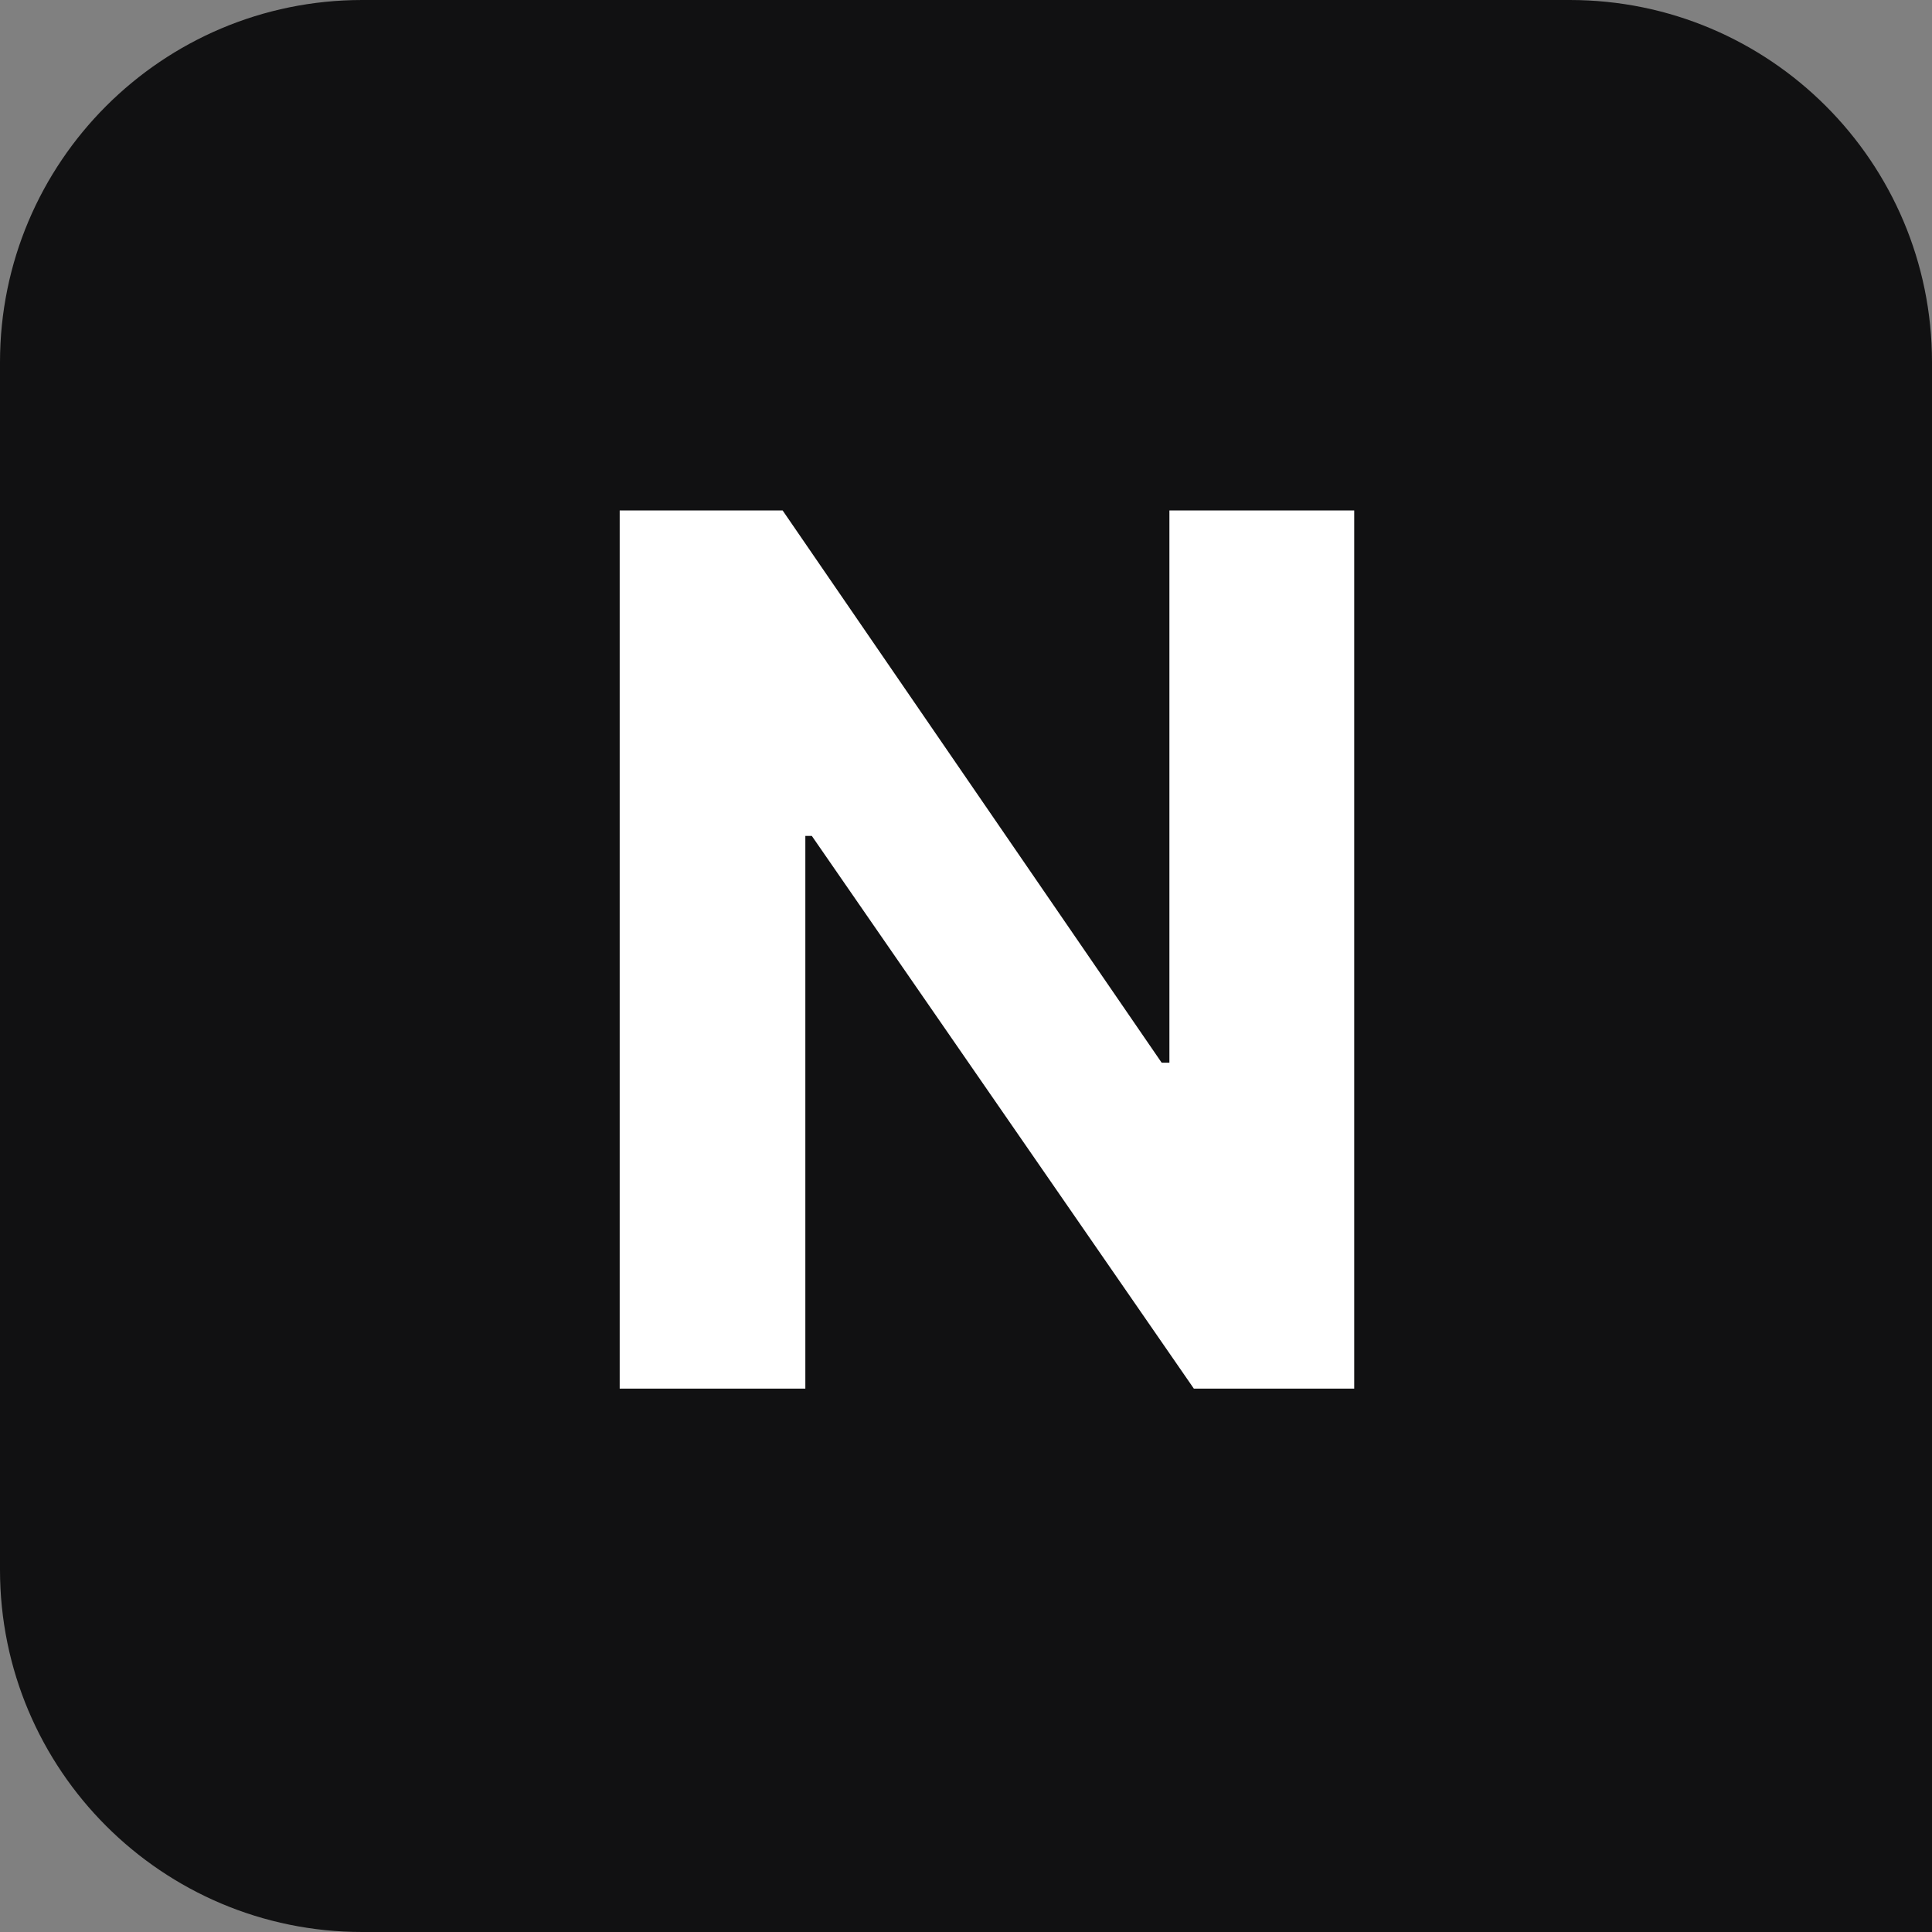
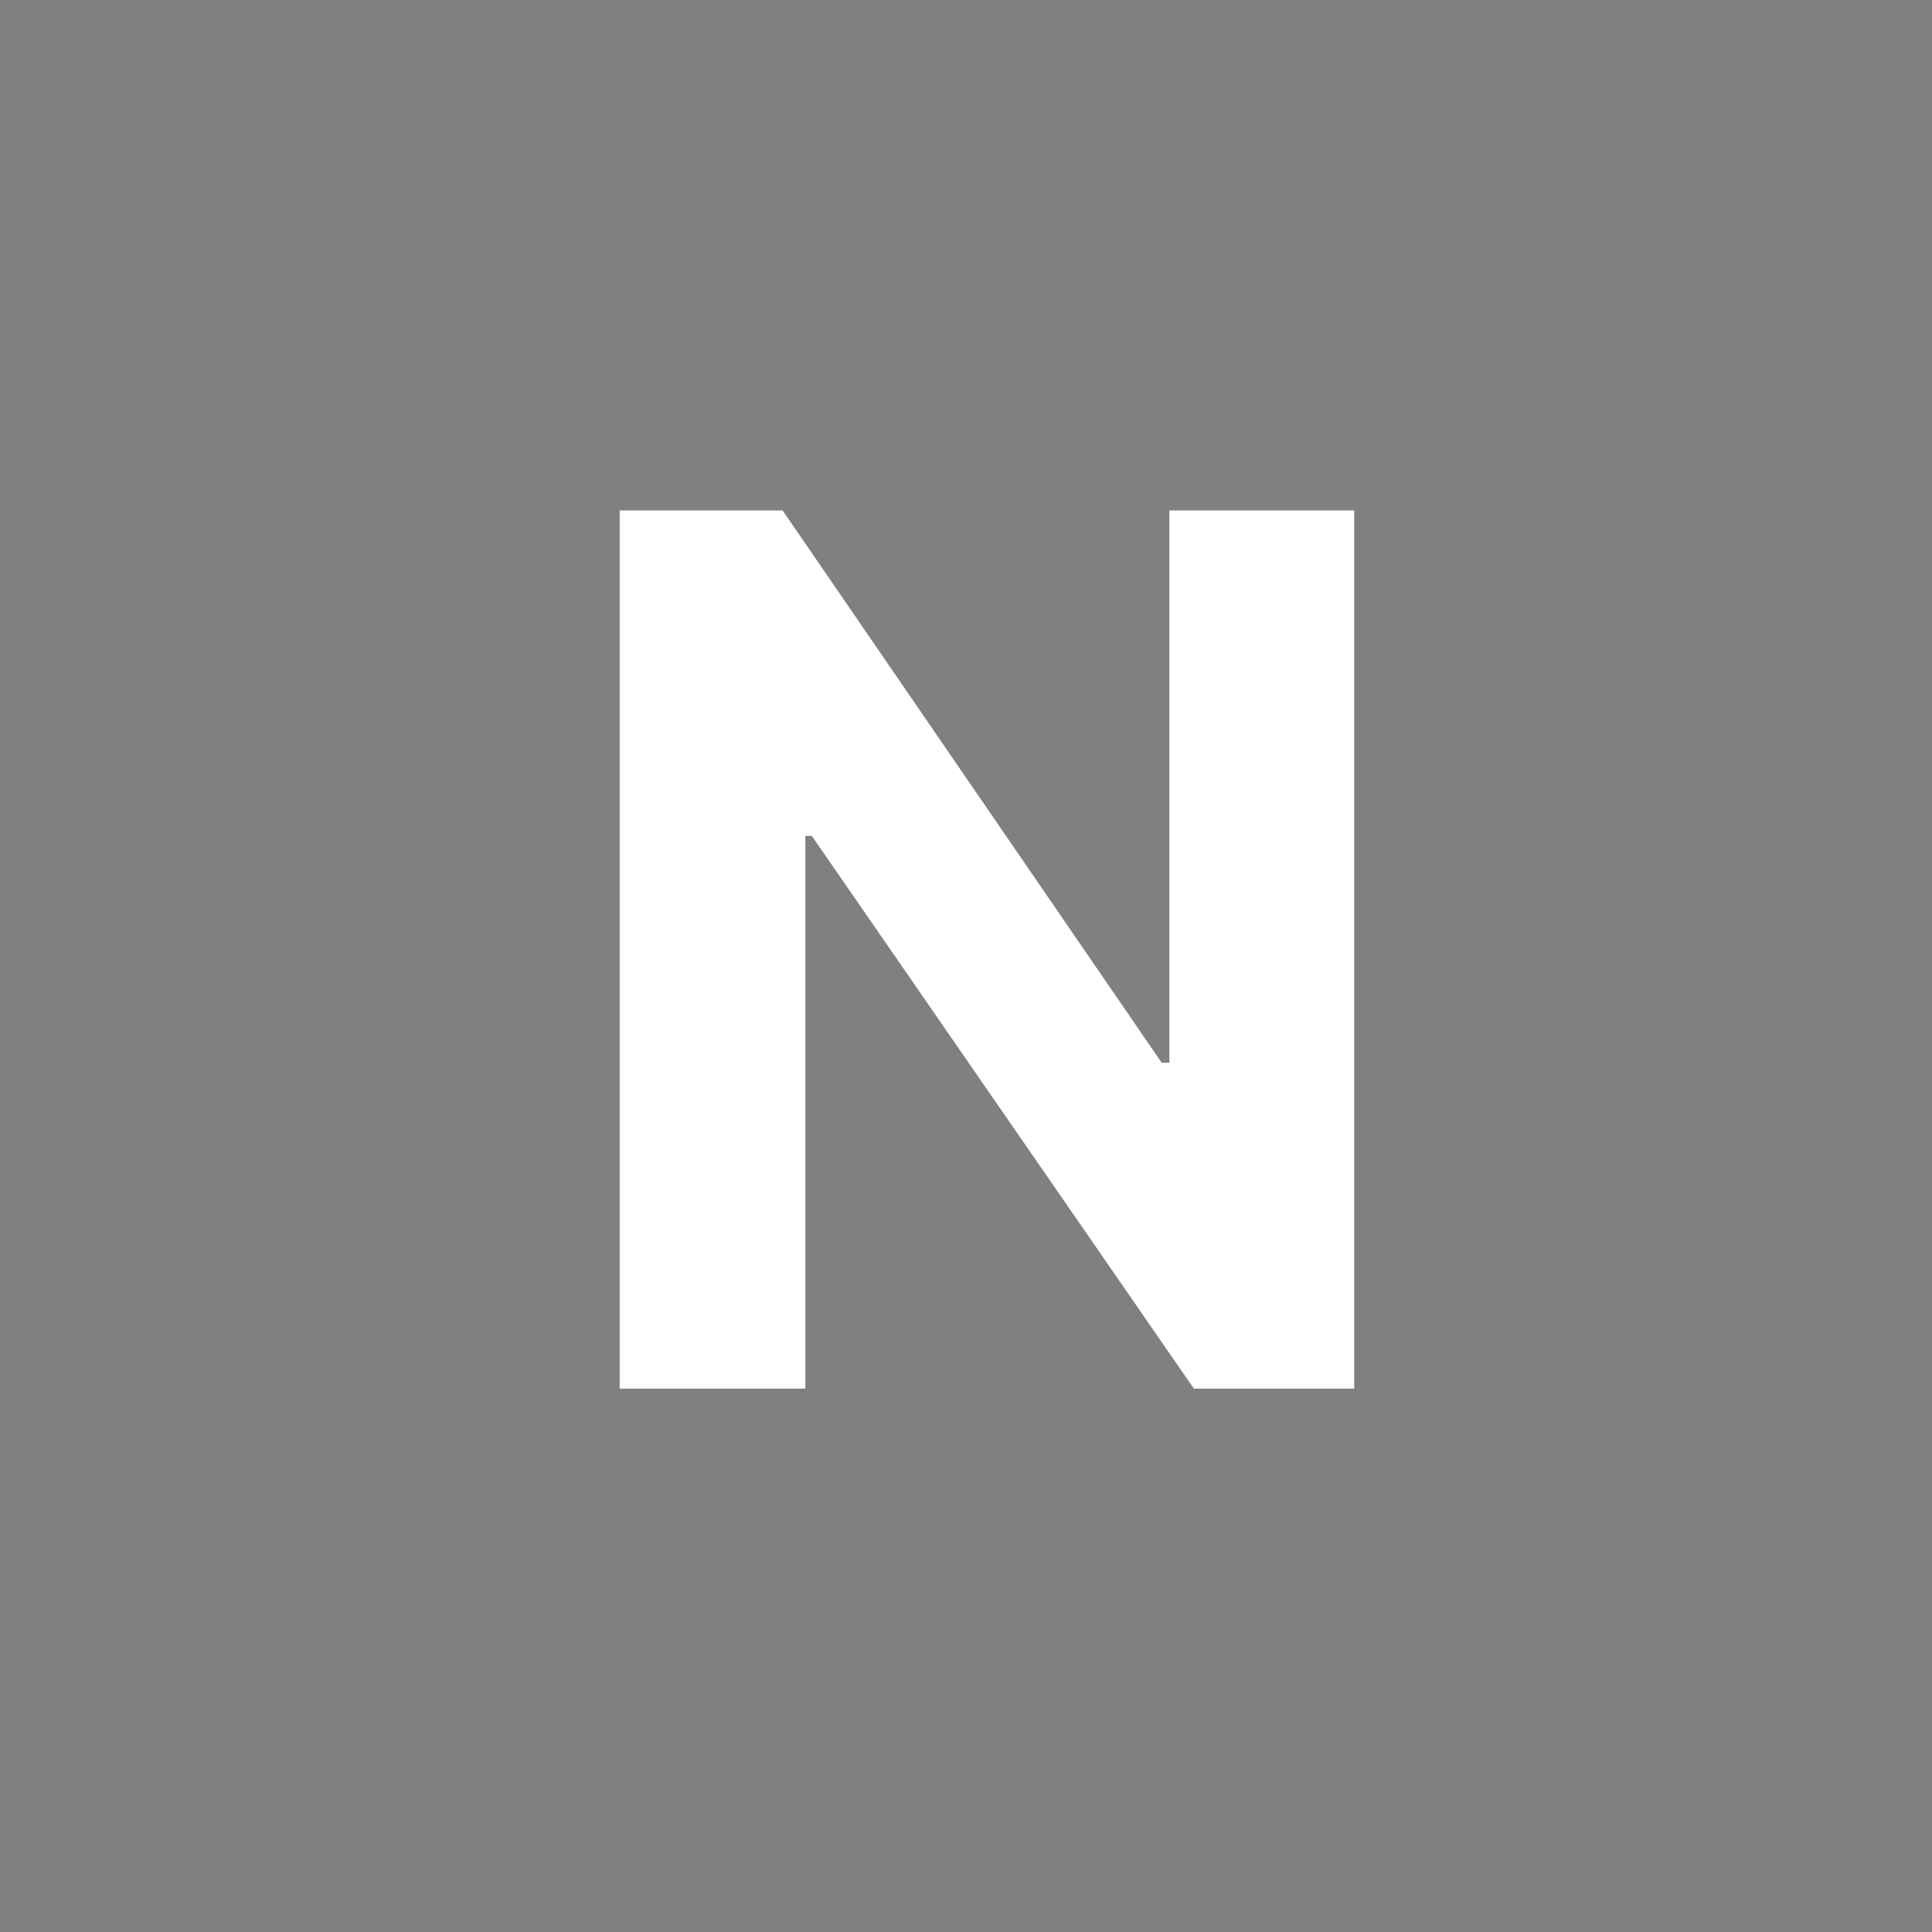
<svg xmlns="http://www.w3.org/2000/svg" width="32" height="32" viewBox="0 0 32 32" fill="none">
  <rect x="0" y="0" width="32" height="32" fill="#808080" stroke="none" />
-   <path d="M0 6C0 2.686 2.686 0 6 0H26C29.314 0 32 2.686 32 6V32H6C2.686 32 0 29.314 0 26V6Z" fill="#111112" />
  <path d="M22.43 8.455V23H19.774L13.446 13.845H13.339V23H10.264V8.455H12.963L19.241 17.602H19.369V8.455H22.43Z" fill="white" />
</svg>